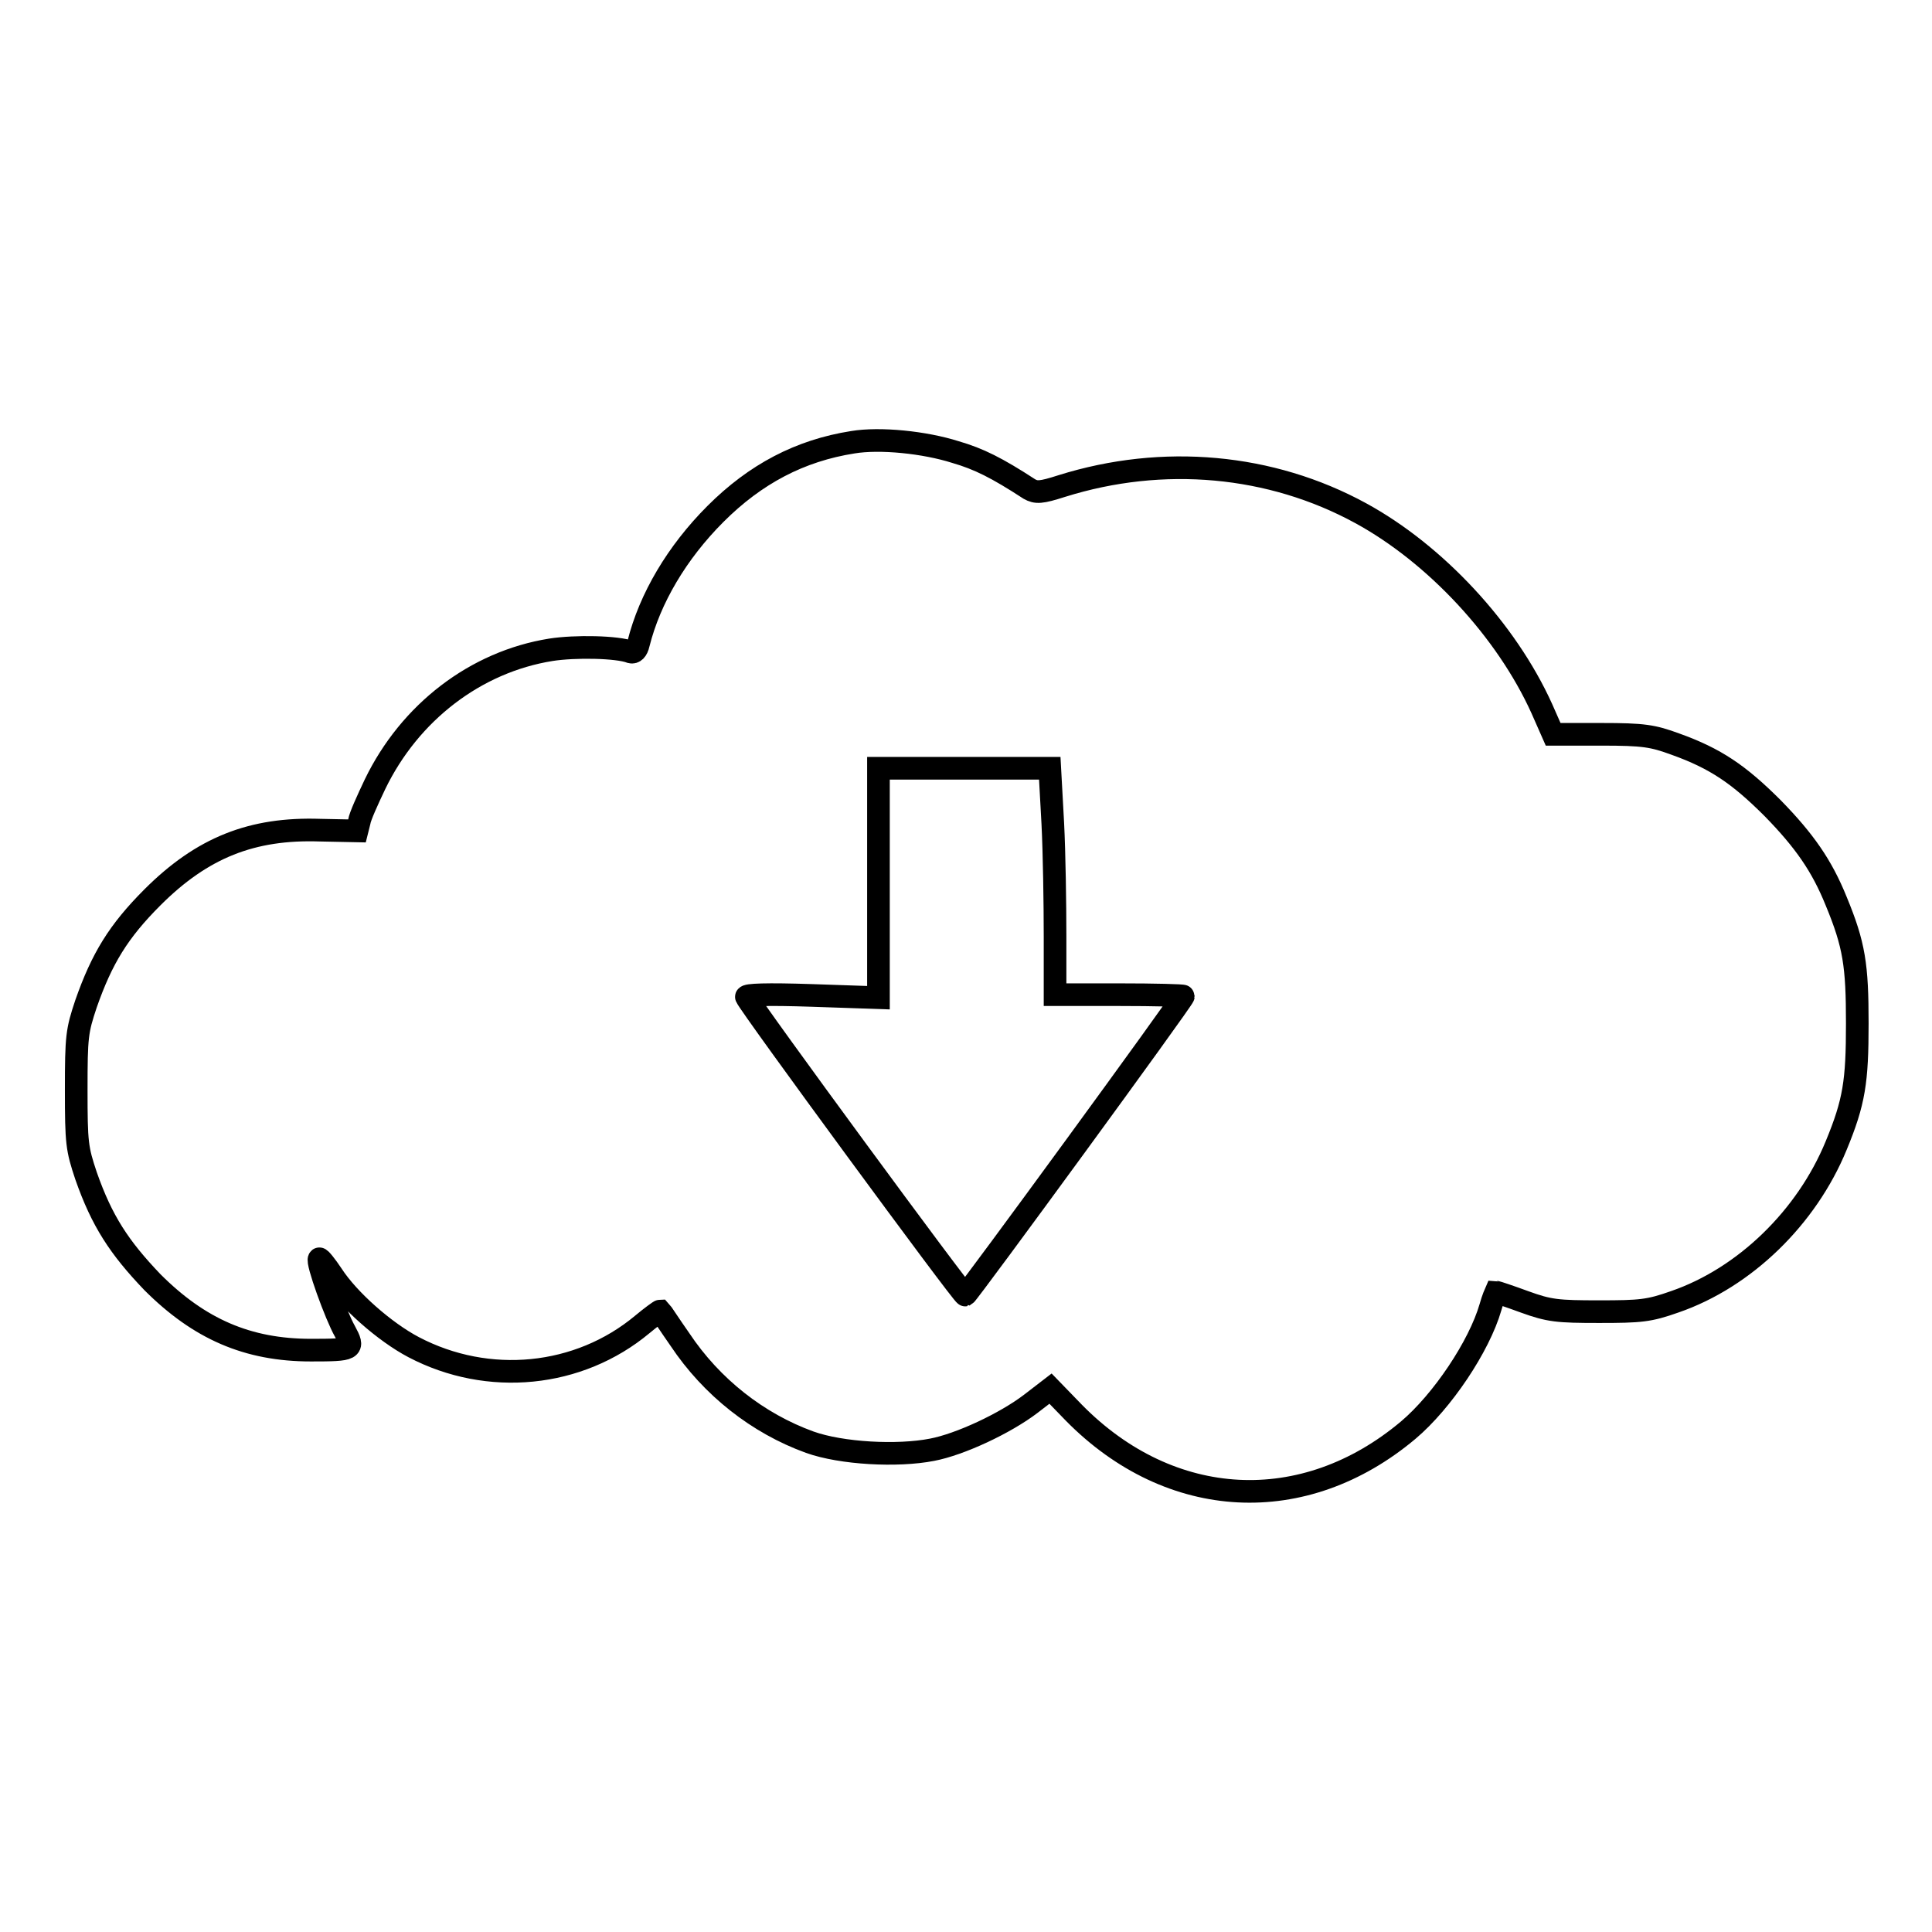
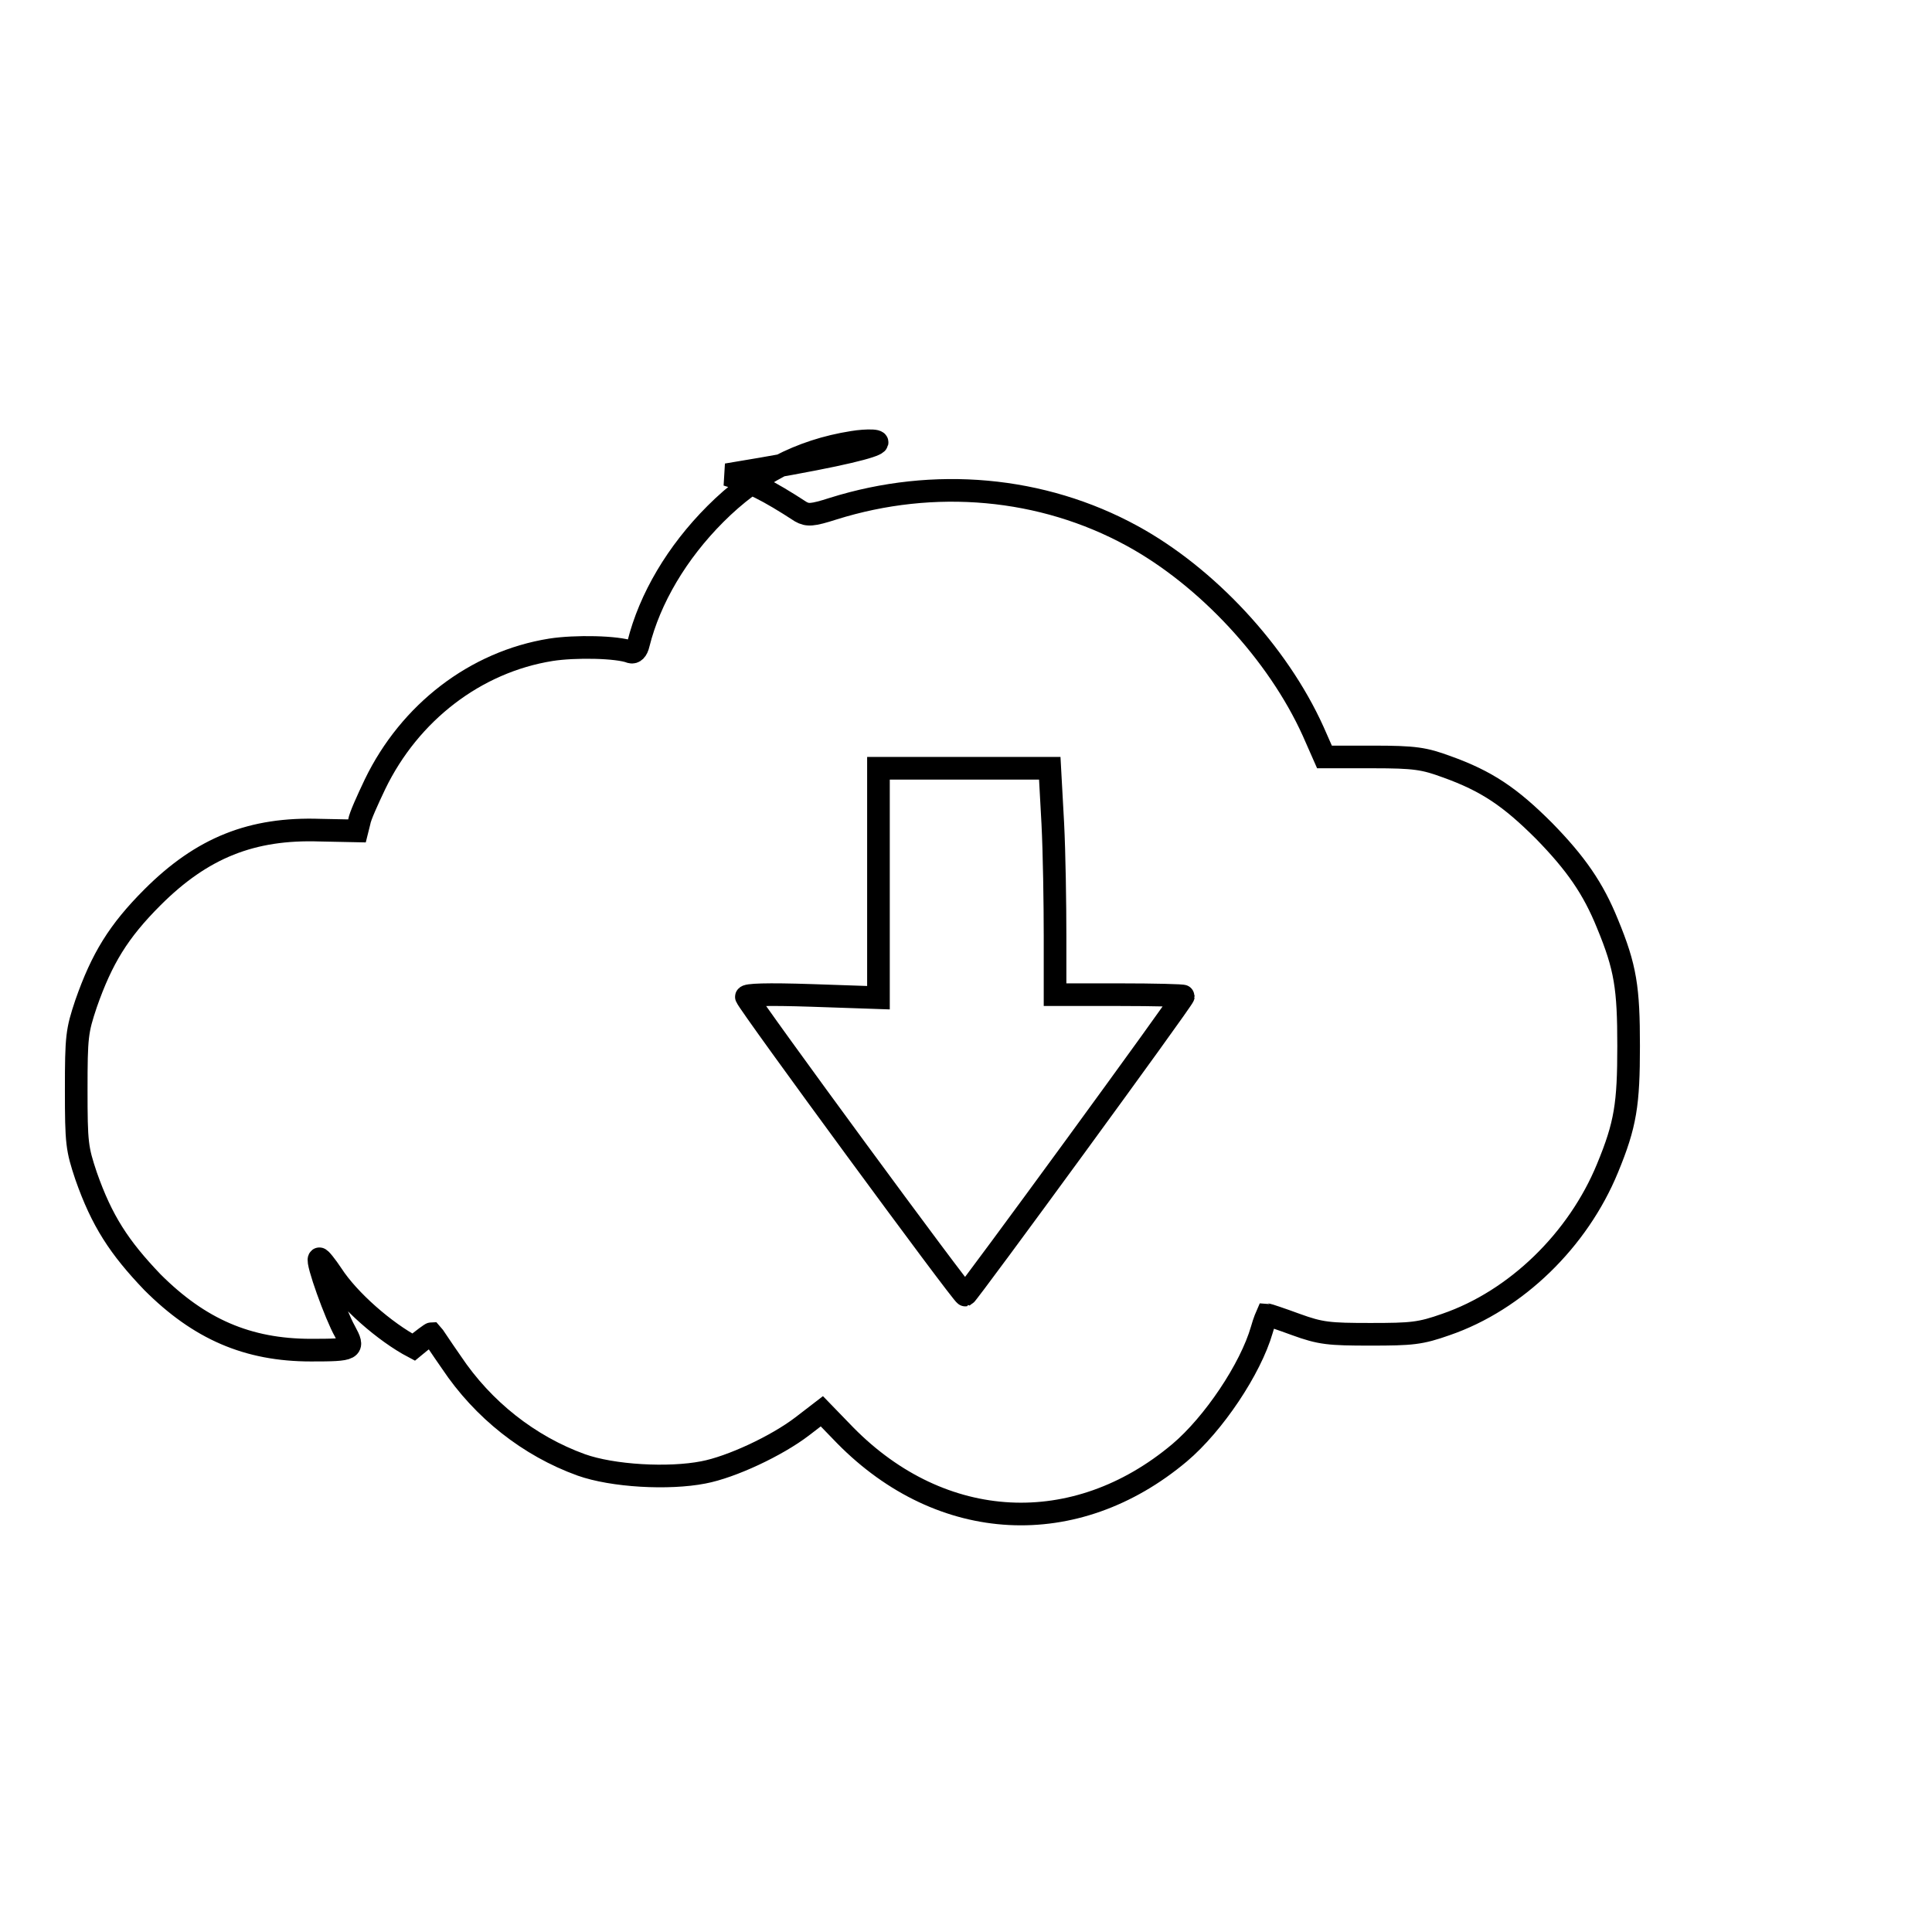
<svg xmlns="http://www.w3.org/2000/svg" version="1.1" x="0px" y="0px" viewBox="0 0 256 256" enable-background="new 0 0 256 256" xml:space="preserve">
  <g>
    <g>
      <g>
-         <path stroke-width="3" fill-opacity="0" stroke="#000000" d="M113,58.6c-7,1.1-12.9,4.2-18.2,9.5c-5.1,5.1-8.7,11.2-10.2,17.2c-0.2,0.9-0.6,1.2-1,1.1c-1.8-0.7-7.4-0.8-10.6-0.3c-10,1.6-18.7,8.3-23.3,17.8c-1,2.1-2,4.3-2.1,5l-0.3,1.2l-4.9-0.1c-9-0.3-15.6,2.3-22.2,8.9c-4.5,4.5-6.7,8.1-8.8,14.1c-1.2,3.6-1.3,4.3-1.3,11.4s0.1,7.8,1.3,11.4c2.1,6,4.4,9.5,8.8,14.1c6.2,6.2,12.6,9,21,9c5.6,0,5.8-0.1,4.5-2.5c-1.2-2.1-3.8-9.3-3.4-9.6c0.1-0.1,0.9,0.9,1.7,2.1c2.2,3.4,7,7.6,10.8,9.6c9.9,5.2,21.9,4,30.3-3c1.2-1,2.3-1.8,2.4-1.8c0.1,0.1,1.2,1.8,2.6,3.8c4.2,6.3,10.3,11.1,17.2,13.6c4.2,1.5,11.6,1.9,16.2,1c3.7-0.7,9.7-3.5,13.1-6.1l2.6-2l3.1,3.2c12.8,13,30.5,13.9,44.3,2.3c4.5-3.8,9.4-11.1,10.9-16.3c0.3-1.1,0.7-2,0.7-2c0.1,0,1.9,0.6,3.8,1.3c3.3,1.2,4.4,1.3,9.9,1.3c5.5,0,6.6-0.1,10-1.3c9.3-3.2,17.5-11.2,21.4-20.7c2.4-5.8,2.8-8.5,2.8-16.2s-0.4-10.4-2.8-16.2c-1.9-4.7-4.2-8-8.4-12.3c-4.5-4.5-7.6-6.6-12.9-8.5c-3-1.1-4.2-1.3-9.8-1.3l-6.4,0l-1.5-3.4c-4.7-10.4-14.1-20.5-24-25.9c-11.9-6.5-26.2-7.8-39.6-3.6c-2.8,0.9-3.4,0.9-4.3,0.4c-4.3-2.8-6.7-4-9.8-4.9C122.5,58.6,116.6,58,113,58.6z M139.5,109.1c0.2,3.9,0.3,10.7,0.3,15v7.7h8.5c4.7,0,8.5,0.1,8.5,0.2c0,0.4-28.5,39.4-28.9,39.6c-0.3,0.1-28.5-38.3-29-39.5c-0.1-0.3,2.7-0.4,8.7-0.2l8.8,0.3v-15.2v-15.2h11.3h11.4L139.5,109.1z" />
+         <path stroke-width="3" fill-opacity="0" stroke="#000000" d="M113,58.6c-7,1.1-12.9,4.2-18.2,9.5c-5.1,5.1-8.7,11.2-10.2,17.2c-0.2,0.9-0.6,1.2-1,1.1c-1.8-0.7-7.4-0.8-10.6-0.3c-10,1.6-18.7,8.3-23.3,17.8c-1,2.1-2,4.3-2.1,5l-0.3,1.2l-4.9-0.1c-9-0.3-15.6,2.3-22.2,8.9c-4.5,4.5-6.7,8.1-8.8,14.1c-1.2,3.6-1.3,4.3-1.3,11.4s0.1,7.8,1.3,11.4c2.1,6,4.4,9.5,8.8,14.1c6.2,6.2,12.6,9,21,9c5.6,0,5.8-0.1,4.5-2.5c-1.2-2.1-3.8-9.3-3.4-9.6c0.1-0.1,0.9,0.9,1.7,2.1c2.2,3.4,7,7.6,10.8,9.6c1.2-1,2.3-1.8,2.4-1.8c0.1,0.1,1.2,1.8,2.6,3.8c4.2,6.3,10.3,11.1,17.2,13.6c4.2,1.5,11.6,1.9,16.2,1c3.7-0.7,9.7-3.5,13.1-6.1l2.6-2l3.1,3.2c12.8,13,30.5,13.9,44.3,2.3c4.5-3.8,9.4-11.1,10.9-16.3c0.3-1.1,0.7-2,0.7-2c0.1,0,1.9,0.6,3.8,1.3c3.3,1.2,4.4,1.3,9.9,1.3c5.5,0,6.6-0.1,10-1.3c9.3-3.2,17.5-11.2,21.4-20.7c2.4-5.8,2.8-8.5,2.8-16.2s-0.4-10.4-2.8-16.2c-1.9-4.7-4.2-8-8.4-12.3c-4.5-4.5-7.6-6.6-12.9-8.5c-3-1.1-4.2-1.3-9.8-1.3l-6.4,0l-1.5-3.4c-4.7-10.4-14.1-20.5-24-25.9c-11.9-6.5-26.2-7.8-39.6-3.6c-2.8,0.9-3.4,0.9-4.3,0.4c-4.3-2.8-6.7-4-9.8-4.9C122.5,58.6,116.6,58,113,58.6z M139.5,109.1c0.2,3.9,0.3,10.7,0.3,15v7.7h8.5c4.7,0,8.5,0.1,8.5,0.2c0,0.4-28.5,39.4-28.9,39.6c-0.3,0.1-28.5-38.3-29-39.5c-0.1-0.3,2.7-0.4,8.7-0.2l8.8,0.3v-15.2v-15.2h11.3h11.4L139.5,109.1z" />
      </g>
    </g>
  </g>
</svg>